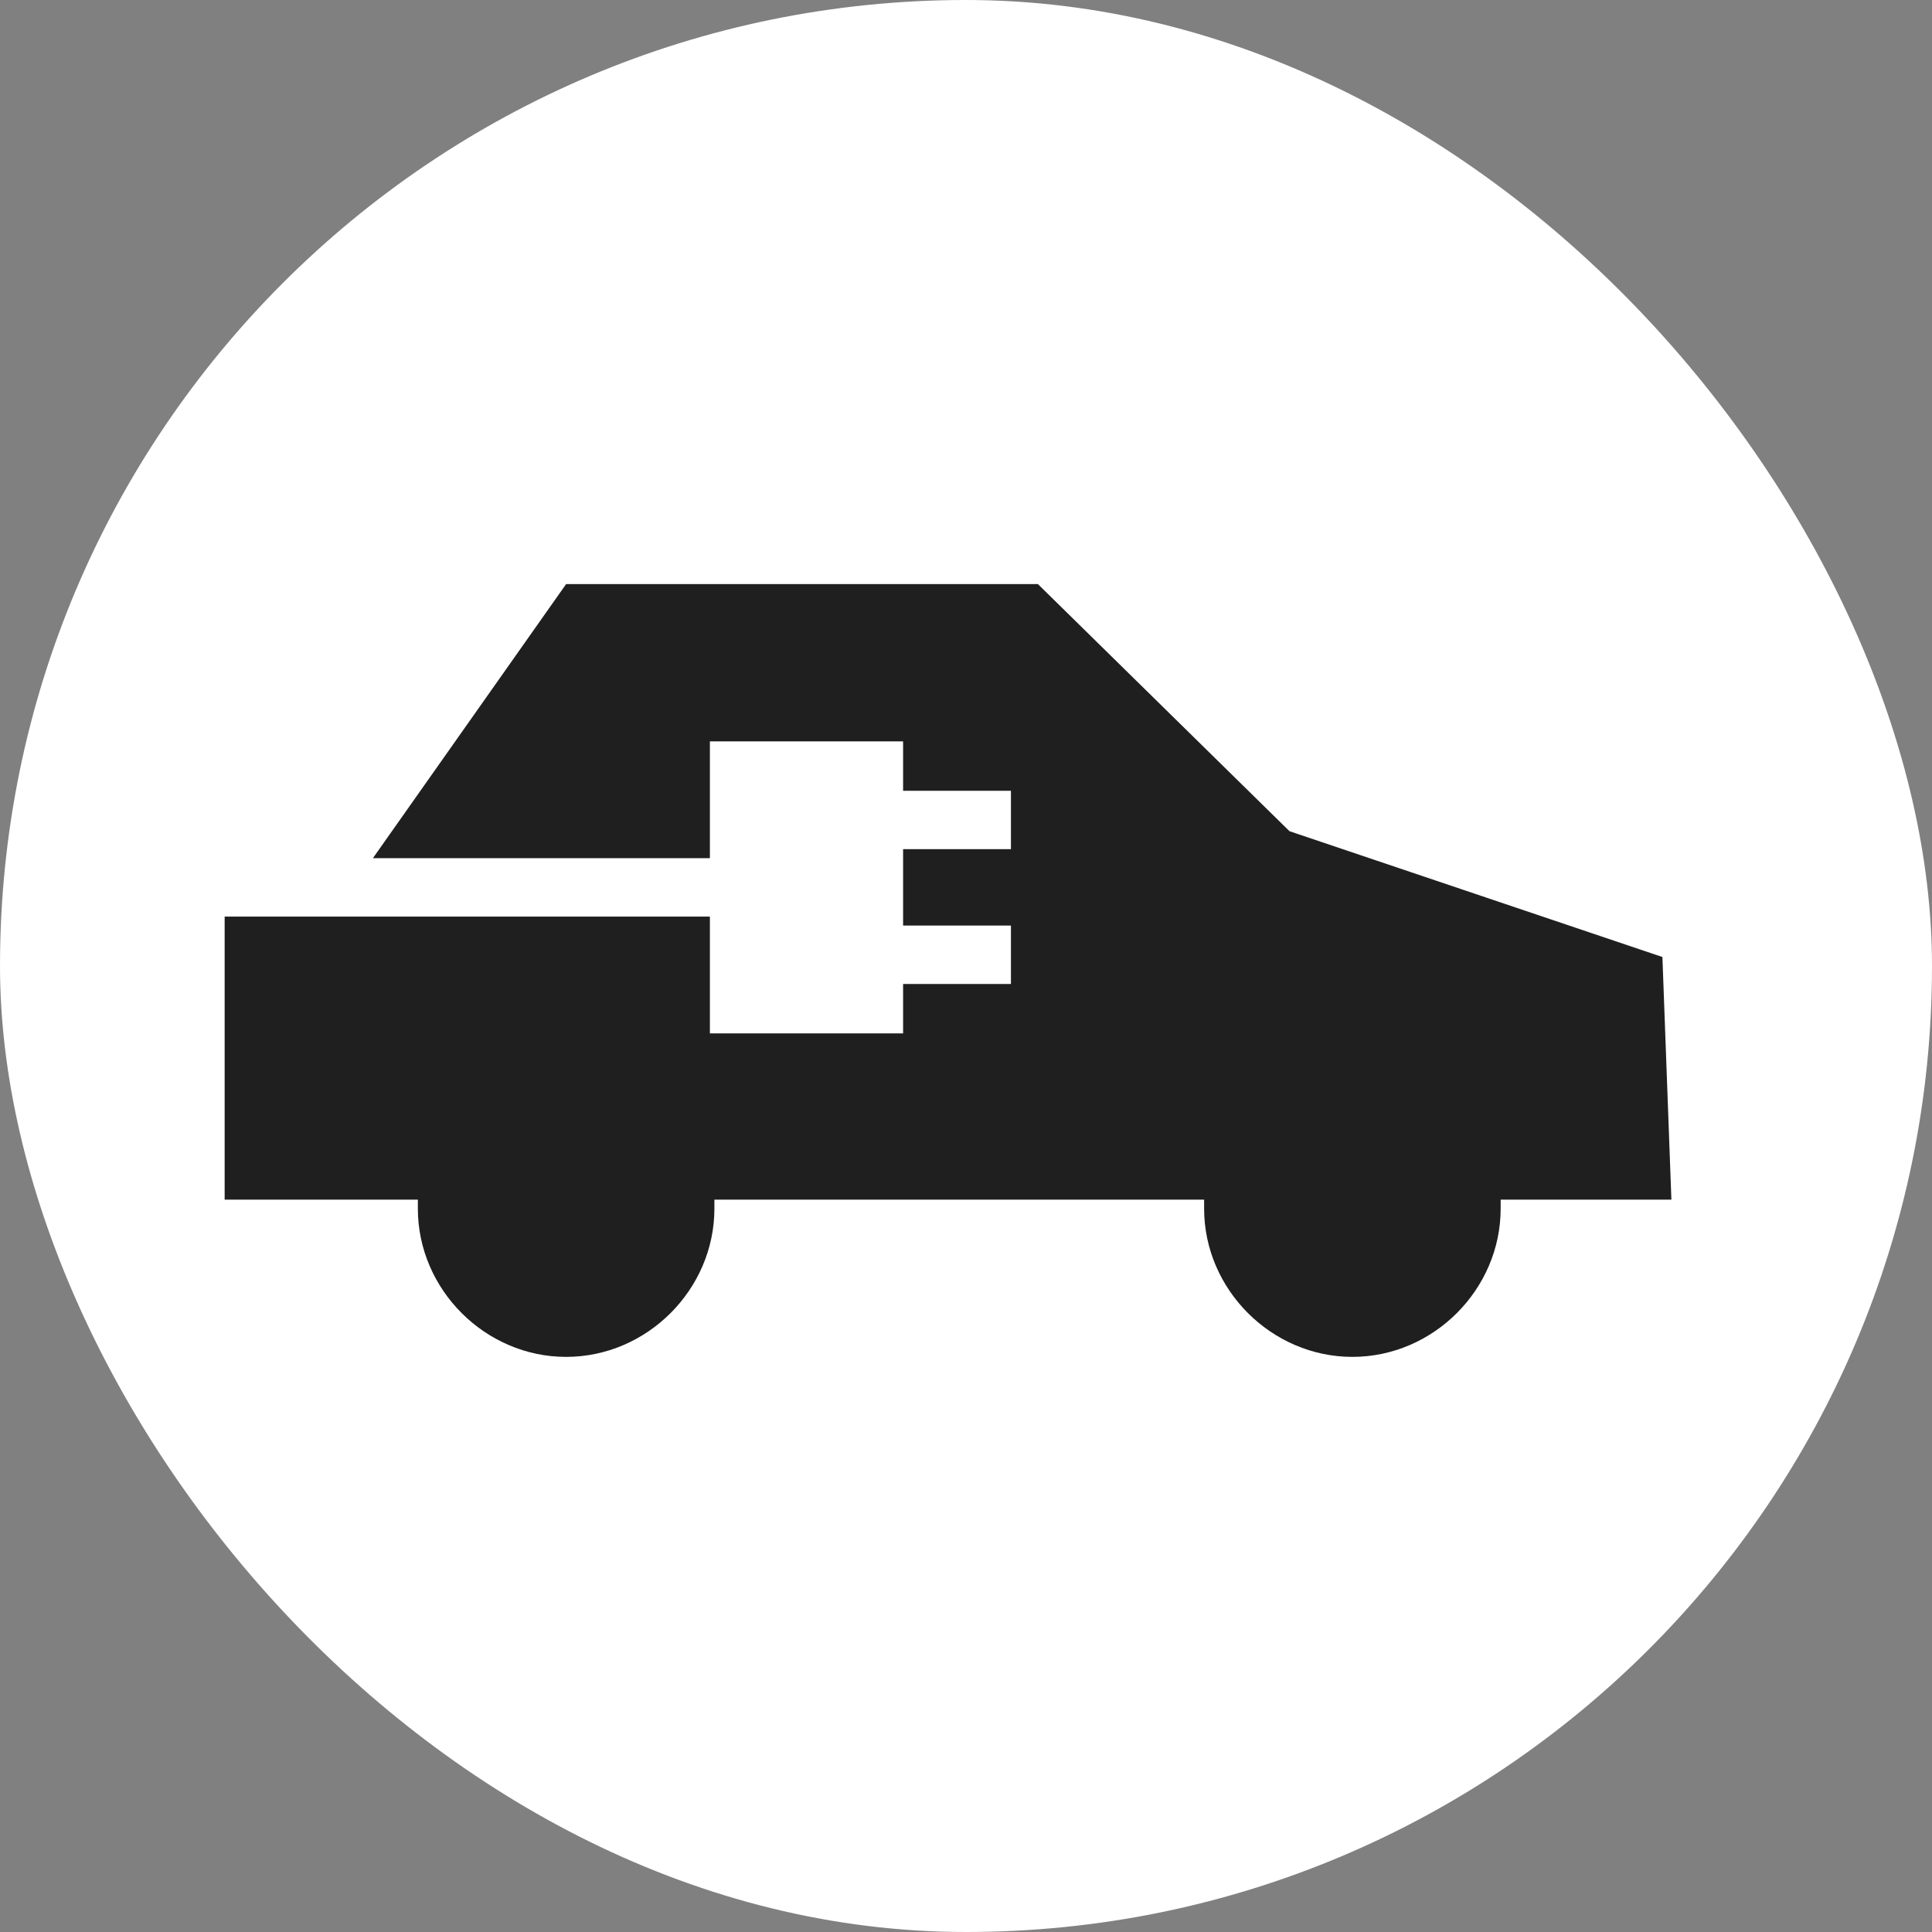
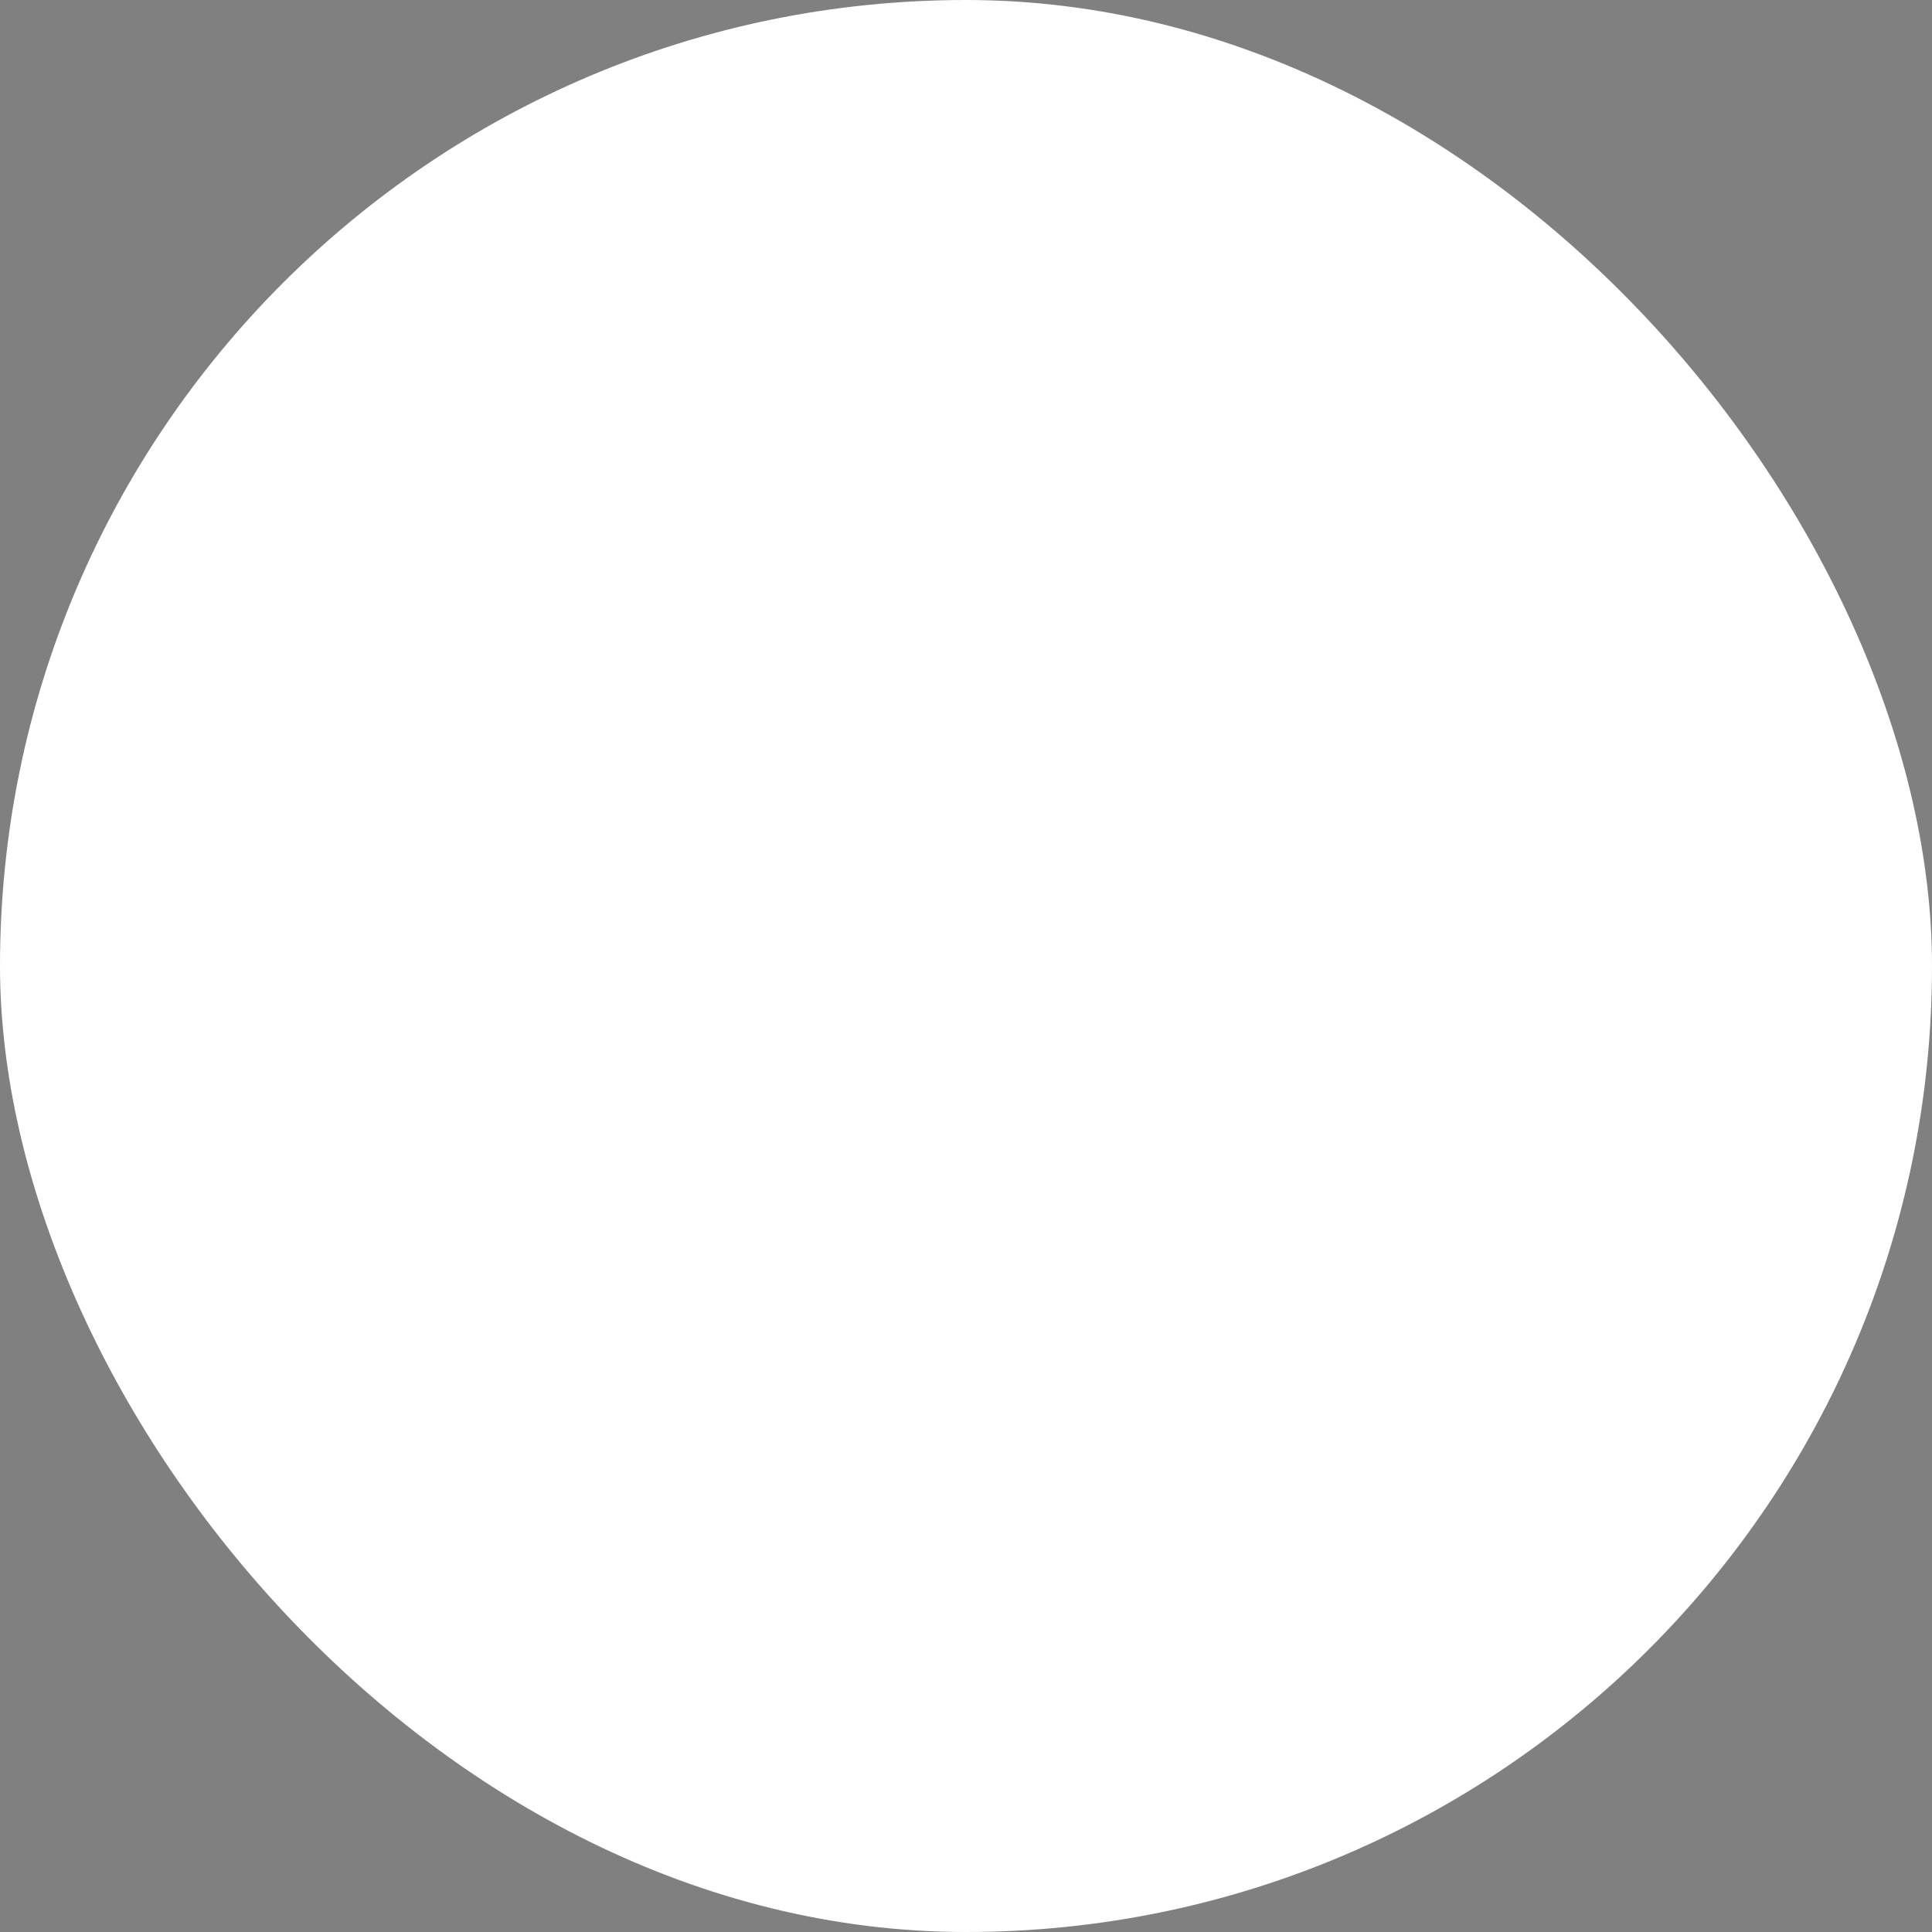
<svg xmlns="http://www.w3.org/2000/svg" width="100" height="100" fill="none">
  <rect width="100%" height="100%" fill="#808080" stroke="none" />
  <rect width="100" height="100" fill="#fff" rx="50" />
-   <path fill="#1F1F1F" d="M86.511 62.093h-8.837v.465c0 4.186-3.488 7.674-7.674 7.674s-7.675-3.488-7.675-7.674v-.465H36.977v.465c0 4.186-3.489 7.674-7.675 7.674s-7.674-3.488-7.674-7.674v-.465h-10V47.442h25.116v6.046h10V50.93h5.582v-3.023h-5.582v-3.954h5.582V40.93h-5.582v-2.558h-10v6.046H19.302l10-14.186h24.419l13.023 12.791 19.302 6.512.465 12.558Z" />
</svg>